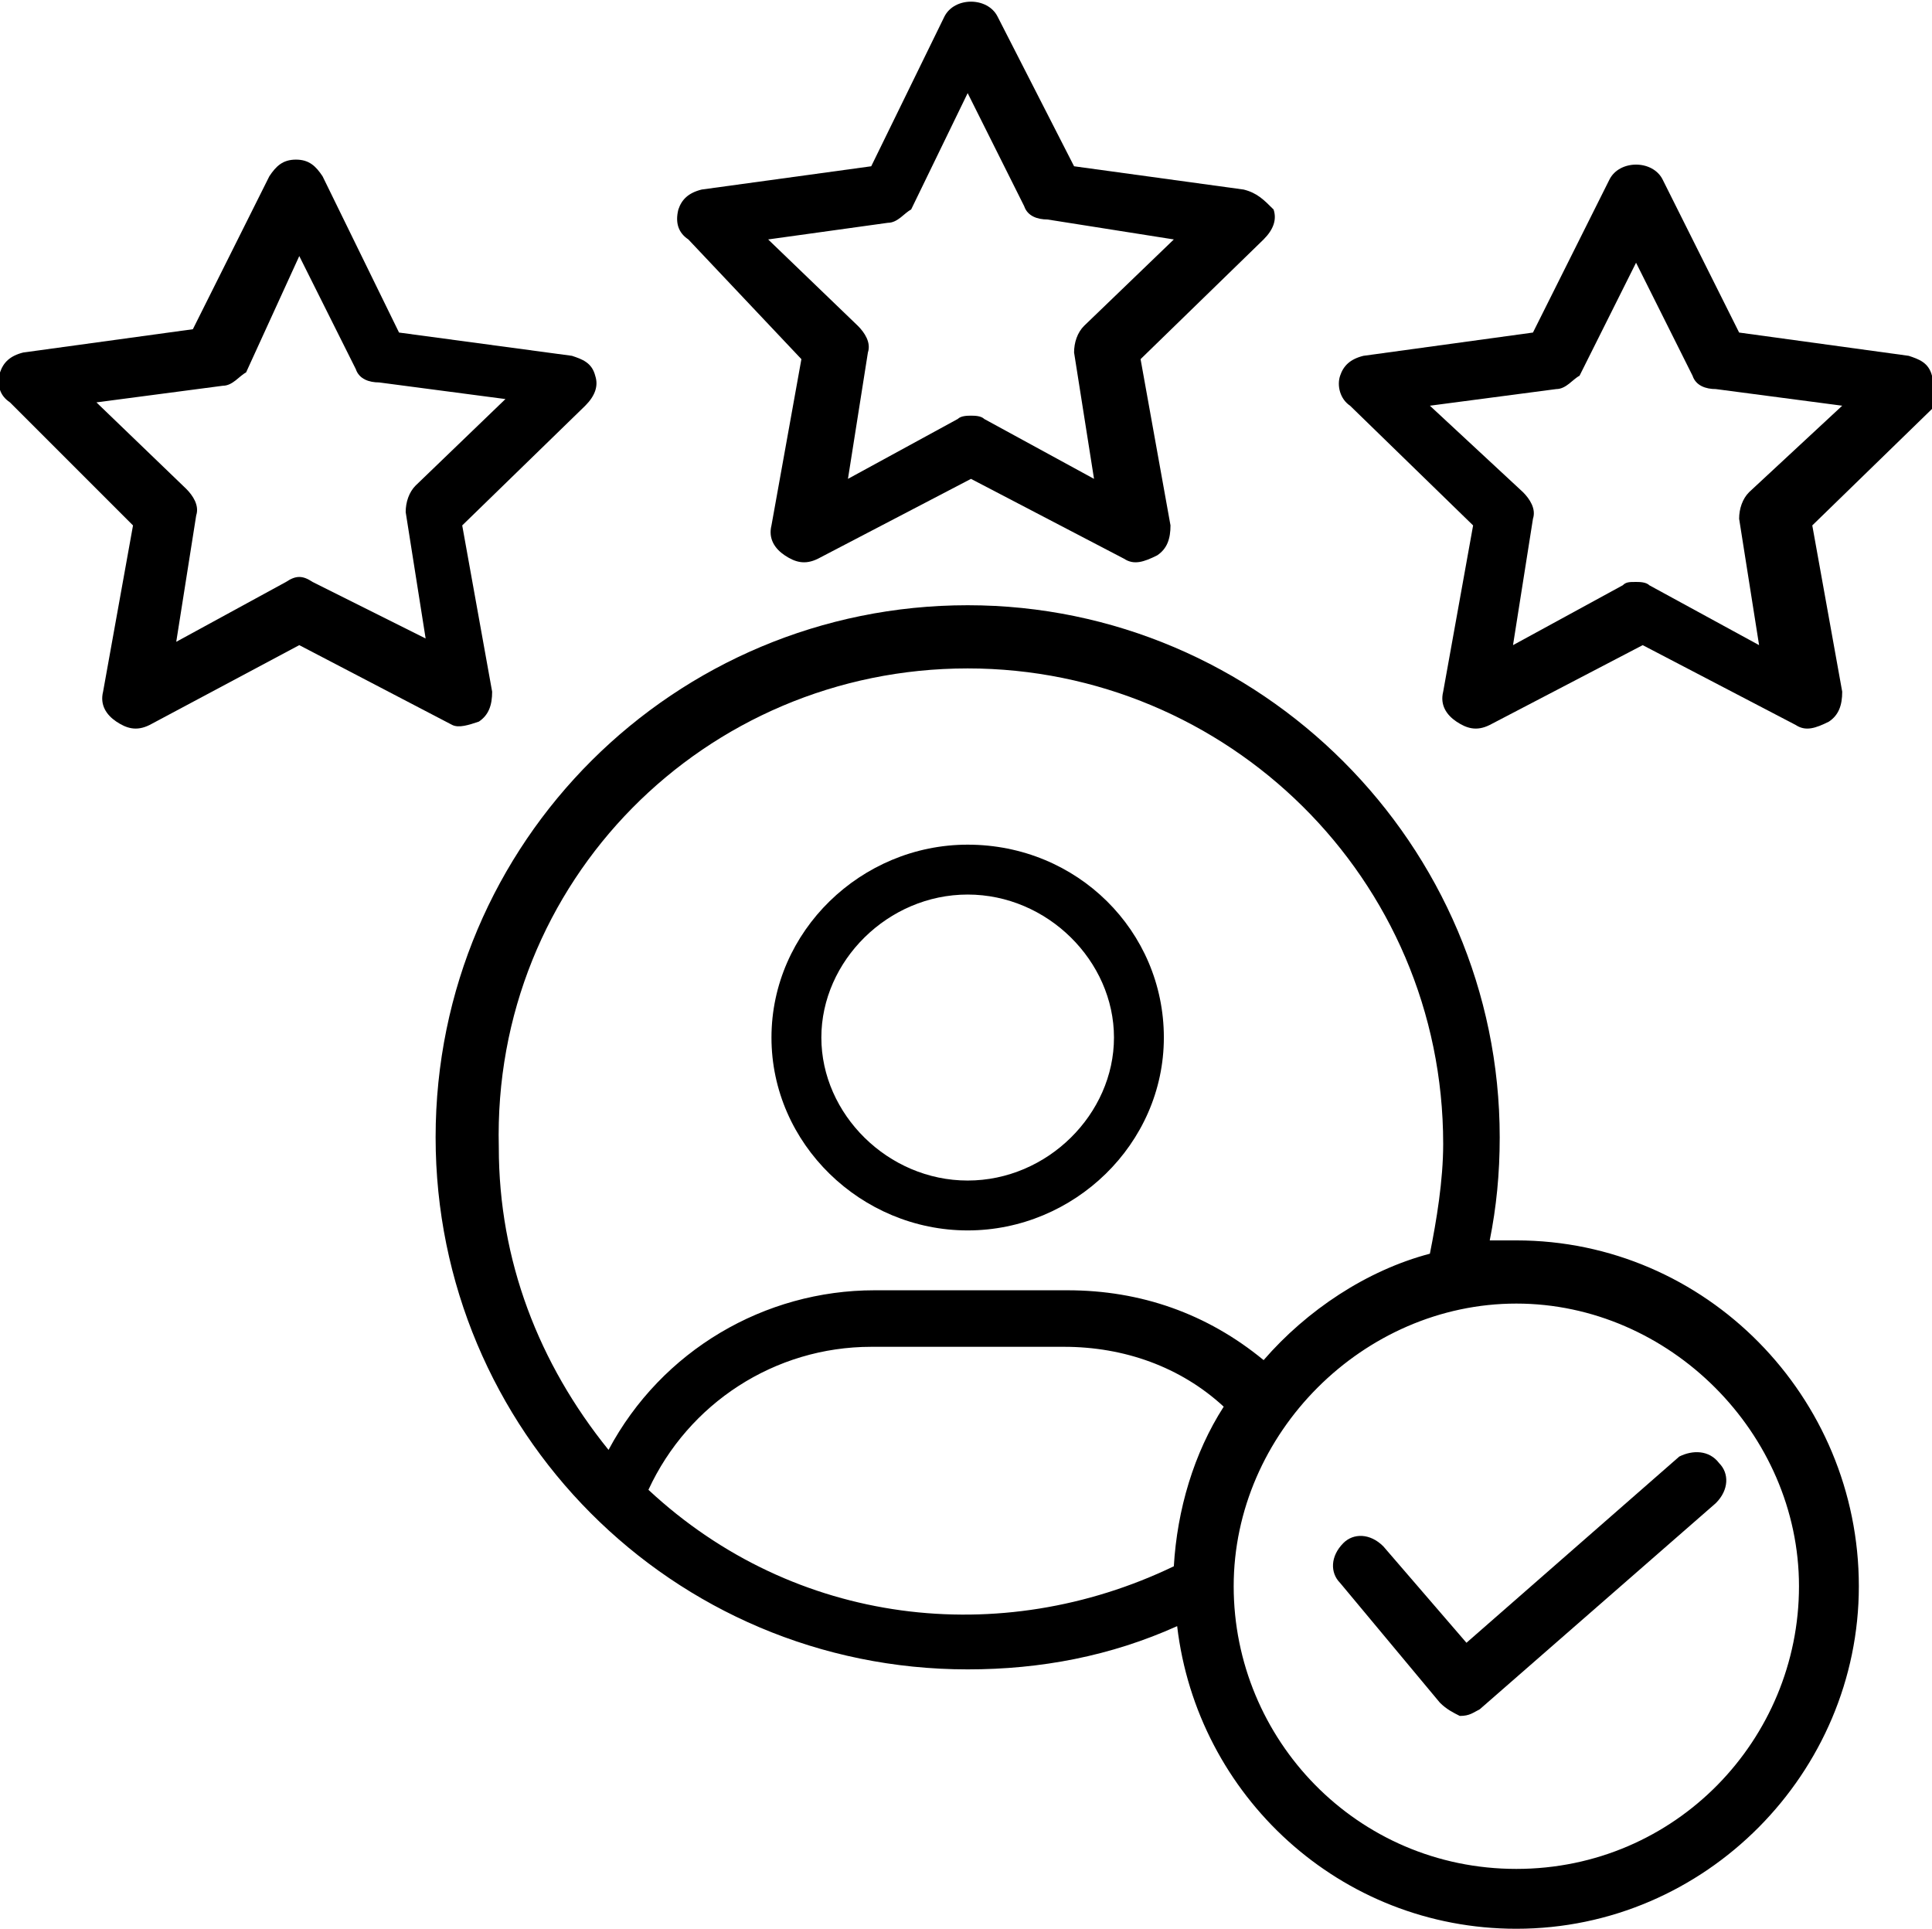
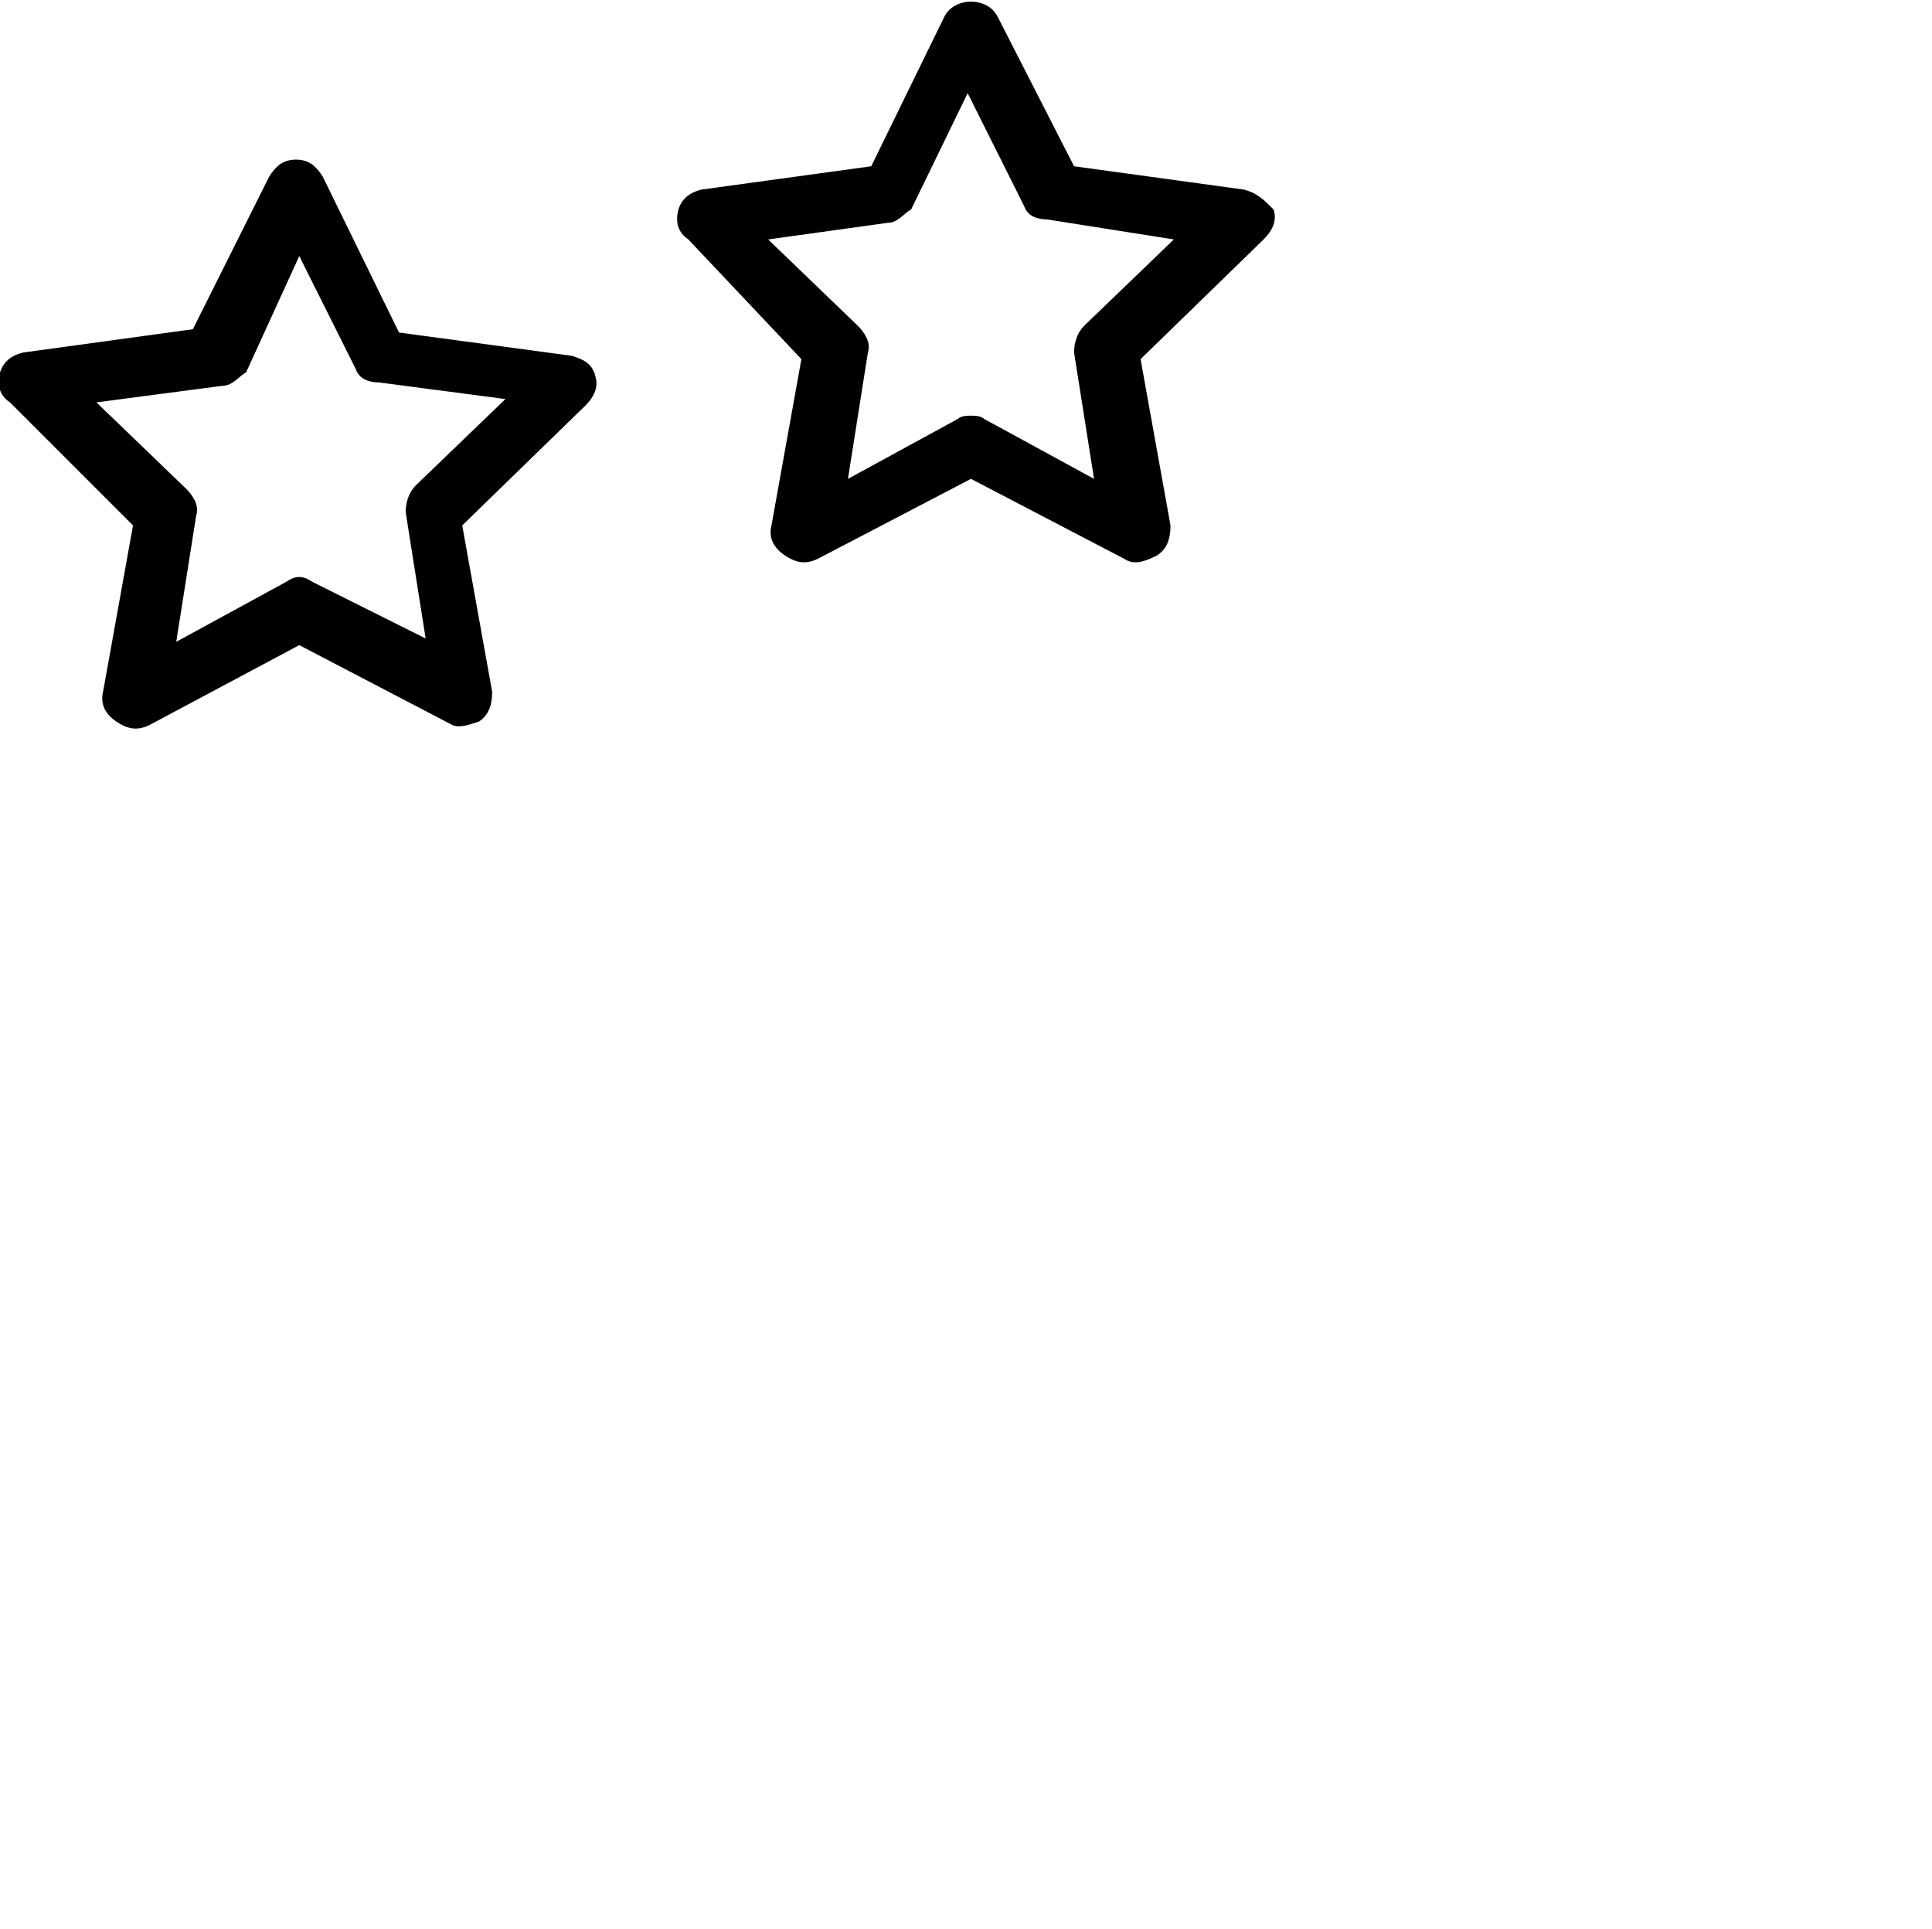
<svg xmlns="http://www.w3.org/2000/svg" version="1.1" id="Layer_1" x="0px" y="0px" width="58.1px" height="58px" viewBox="0 0 58.1 58" style="enable-background:new 0 0 58.1 58;" xml:space="preserve">
  <g>
    <g>
      <g>
-         <path d="M29.1,37c3.2,0,5.9-2.6,5.9-5.8s-2.6-5.8-5.9-5.8c-3.2,0-5.9,2.6-5.9,5.8C23.2,34.4,25.9,37,29.1,37z M29.1,26.9     c2.4,0,4.4,2,4.4,4.3s-2,4.3-4.4,4.3c-2.4,0-4.4-2-4.4-4.3S26.7,26.9,29.1,26.9z" />
-       </g>
+         </g>
    </g>
    <g>
      <g>
        <path d="M24.1,10.8l-0.9,5c-0.1,0.4,0.1,0.7,0.4,0.9s0.6,0.3,1,0.1l4.6-2.4l4.6,2.4c0.3,0.2,0.6,0.1,1-0.1     c0.3-0.2,0.4-0.5,0.4-0.9l-0.9-5l3.7-3.6c0.3-0.3,0.4-0.6,0.3-0.9C38,6,37.8,5.8,37.4,5.7L32.3,5L30,0.5c-0.3-0.6-1.3-0.6-1.6,0     L26.2,5l-5.1,0.7c-0.4,0.1-0.6,0.3-0.7,0.6c-0.1,0.4,0,0.7,0.3,0.9L24.1,10.8z M26.7,6.7c0.3,0,0.5-0.3,0.7-0.4l1.7-3.5l1.7,3.4     c0.1,0.3,0.4,0.4,0.7,0.4l3.8,0.6l-2.7,2.6c-0.2,0.2-0.3,0.5-0.3,0.8l0.6,3.8l-3.3-1.8c-0.1-0.1-0.3-0.1-0.4-0.1s-0.3,0-0.4,0.1     l-3.3,1.8l0.6-3.8c0.1-0.3-0.1-0.6-0.3-0.8l-2.7-2.6L26.7,6.7z" />
      </g>
    </g>
    <g>
      <g>
        <path d="M14.4,21.7c0.3-0.2,0.4-0.5,0.4-0.9l-0.9-5l3.7-3.6c0.3-0.3,0.4-0.6,0.3-0.9c-0.1-0.4-0.4-0.5-0.7-0.6L12,10L9.7,5.3     C9.5,5,9.3,4.8,8.9,4.8c-0.4,0-0.6,0.2-0.8,0.5L5.8,9.9l-5.1,0.7c-0.4,0.1-0.6,0.3-0.7,0.6c-0.1,0.4,0,0.7,0.3,0.9L4,15.8l-0.9,5     c-0.1,0.4,0.1,0.7,0.4,0.9s0.6,0.3,1,0.1L9,19.4l4.6,2.4C13.8,21.9,14.1,21.8,14.4,21.7z M9.4,17.5c-0.3-0.2-0.5-0.2-0.8,0     l-3.3,1.8l0.6-3.8c0.1-0.3-0.1-0.6-0.3-0.8l-2.7-2.6l3.8-0.5c0.3,0,0.5-0.3,0.7-0.4L9,7.7l1.7,3.4c0.1,0.3,0.4,0.4,0.7,0.4     l3.8,0.5l-2.7,2.6c-0.2,0.2-0.3,0.5-0.3,0.8l0.6,3.8L9.4,17.5z" />
      </g>
    </g>
    <g>
      <g>
-         <path d="M58.1,11.3c-0.1-0.4-0.4-0.5-0.7-0.6L52.3,10L50,5.4c-0.3-0.6-1.3-0.6-1.6,0L46.1,10L41,10.7c-0.4,0.1-0.6,0.3-0.7,0.6     s0,0.7,0.3,0.9l3.7,3.6l-0.9,5c-0.1,0.4,0.1,0.7,0.4,0.9c0.3,0.2,0.6,0.3,1,0.1l4.6-2.4l4.6,2.4c0.3,0.2,0.6,0.1,1-0.1     c0.3-0.2,0.4-0.5,0.4-0.9l-0.9-5l3.7-3.6C58.1,11.9,58.2,11.5,58.1,11.3z M52.6,14.8c-0.2,0.2-0.3,0.5-0.3,0.8l0.6,3.8l-3.3-1.8     c-0.1-0.1-0.3-0.1-0.4-0.1c-0.2,0-0.3,0-0.4,0.1l-3.3,1.8l0.6-3.8c0.1-0.3-0.1-0.6-0.3-0.8L43,12.2l3.8-0.5     c0.3,0,0.5-0.3,0.7-0.4l1.7-3.4l1.7,3.4c0.1,0.3,0.4,0.4,0.7,0.4l3.8,0.5L52.6,14.8z" />
-       </g>
+         </g>
    </g>
    <g>
      <g>
-         <path d="M45.6,37.3c-0.3,0-0.5,0-0.8,0c0.2-1,0.3-2,0.3-3.1c0-8.8-7.2-16-16-16s-16,7.1-16,16c0,8.8,7.1,16,16,16     c2.2,0,4.3-0.4,6.3-1.3C36,54,40.3,58,45.6,58c5.7,0,10.3-4.7,10.3-10.3C55.9,42,51.3,37.3,45.6,37.3z M29.1,20.1     c7.8,0,14.3,6.3,14.3,14.3c0,1.1-0.2,2.3-0.4,3.3c-1.9,0.5-3.7,1.7-5,3.2c-1.7-1.4-3.7-2.1-5.9-2.1h-5.8c-3.3,0-6.4,1.8-8,4.8     c-2.1-2.6-3.3-5.7-3.3-9.1C14.8,26.5,21.2,20.1,29.1,20.1z M19.5,44.8c1.2-2.6,3.8-4.3,6.7-4.3H32c1.8,0,3.5,0.6,4.8,1.8     c-0.9,1.4-1.4,3.1-1.5,4.8C30.1,49.6,23.9,48.9,19.5,44.8z M45.6,56.2c-4.8,0-8.5-3.9-8.5-8.5s3.9-8.5,8.5-8.5s8.5,3.9,8.5,8.5     S50.4,56.2,45.6,56.2z" />
-       </g>
+         </g>
    </g>
    <g>
      <g>
-         <path d="M50.5,43.8l-6.4,5.6l-2.5-2.9c-0.4-0.4-0.9-0.4-1.2-0.1c-0.4,0.4-0.4,0.9-0.1,1.2l3,3.6c0.2,0.2,0.4,0.3,0.6,0.4     c0.3,0,0.4-0.1,0.6-0.2l7.1-6.2c0.4-0.4,0.4-0.9,0.1-1.2C51.4,43.6,50.9,43.6,50.5,43.8z" />
-       </g>
+         </g>
    </g>
  </g>
</svg>